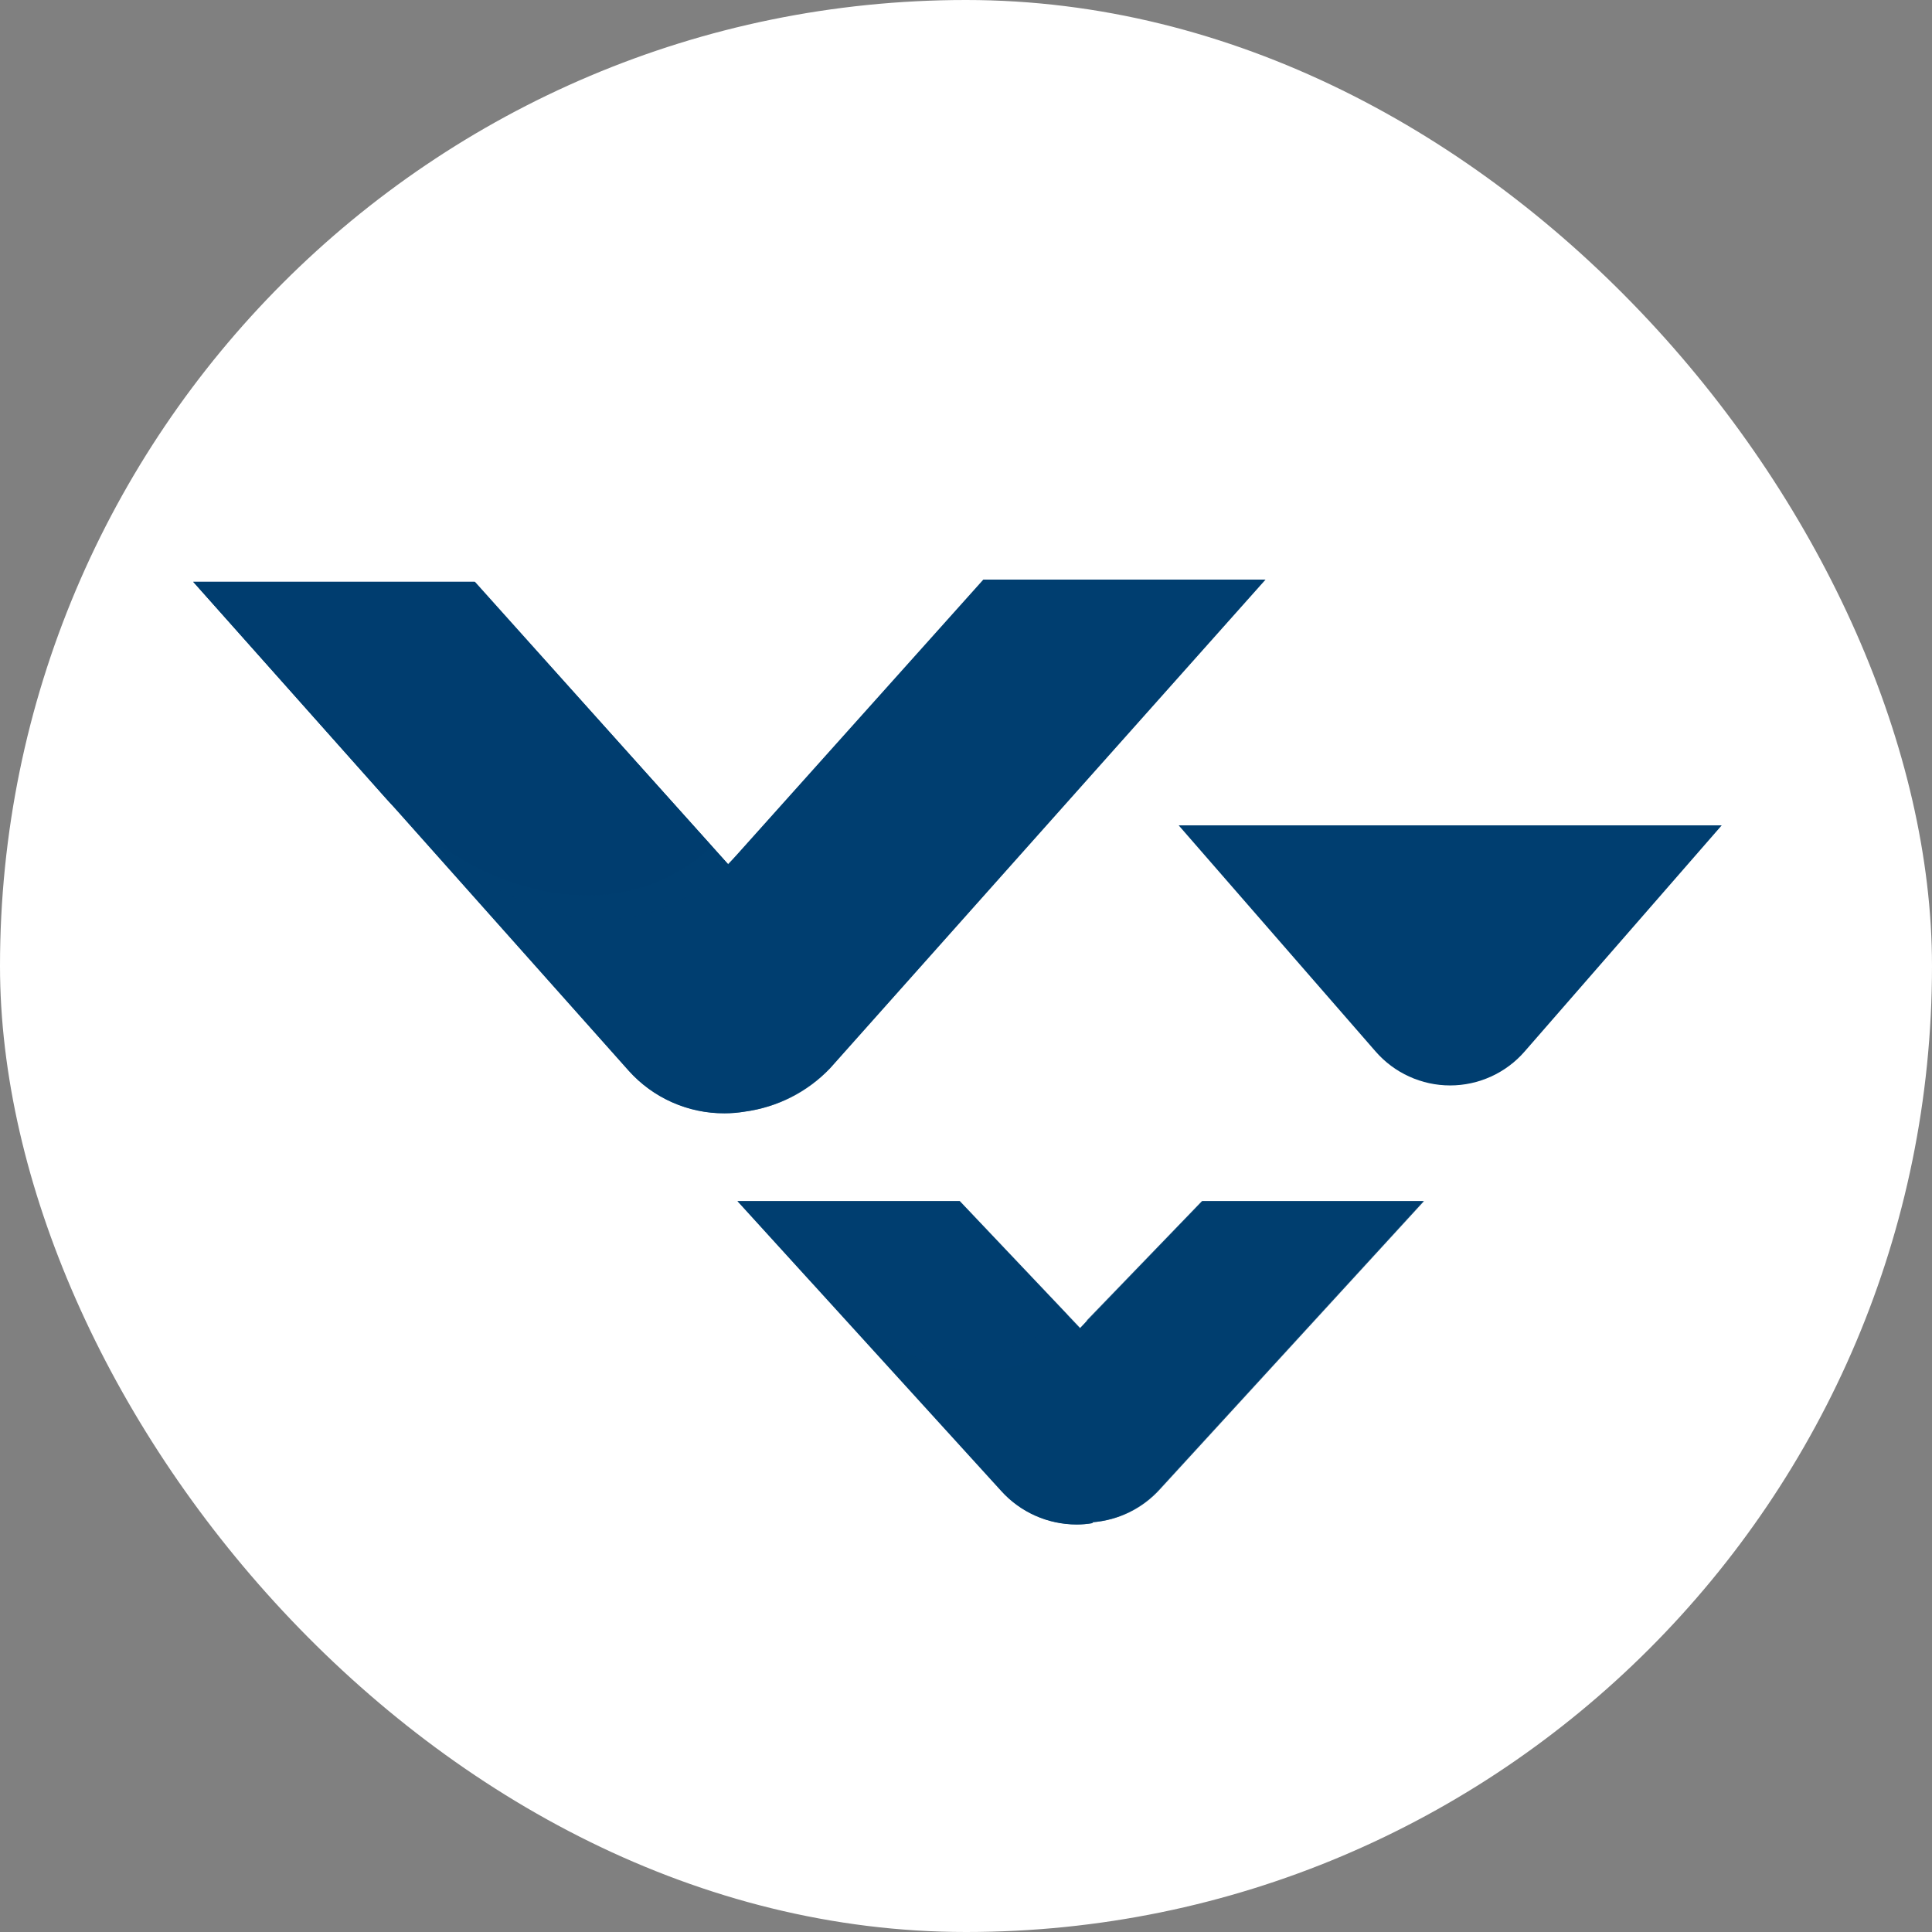
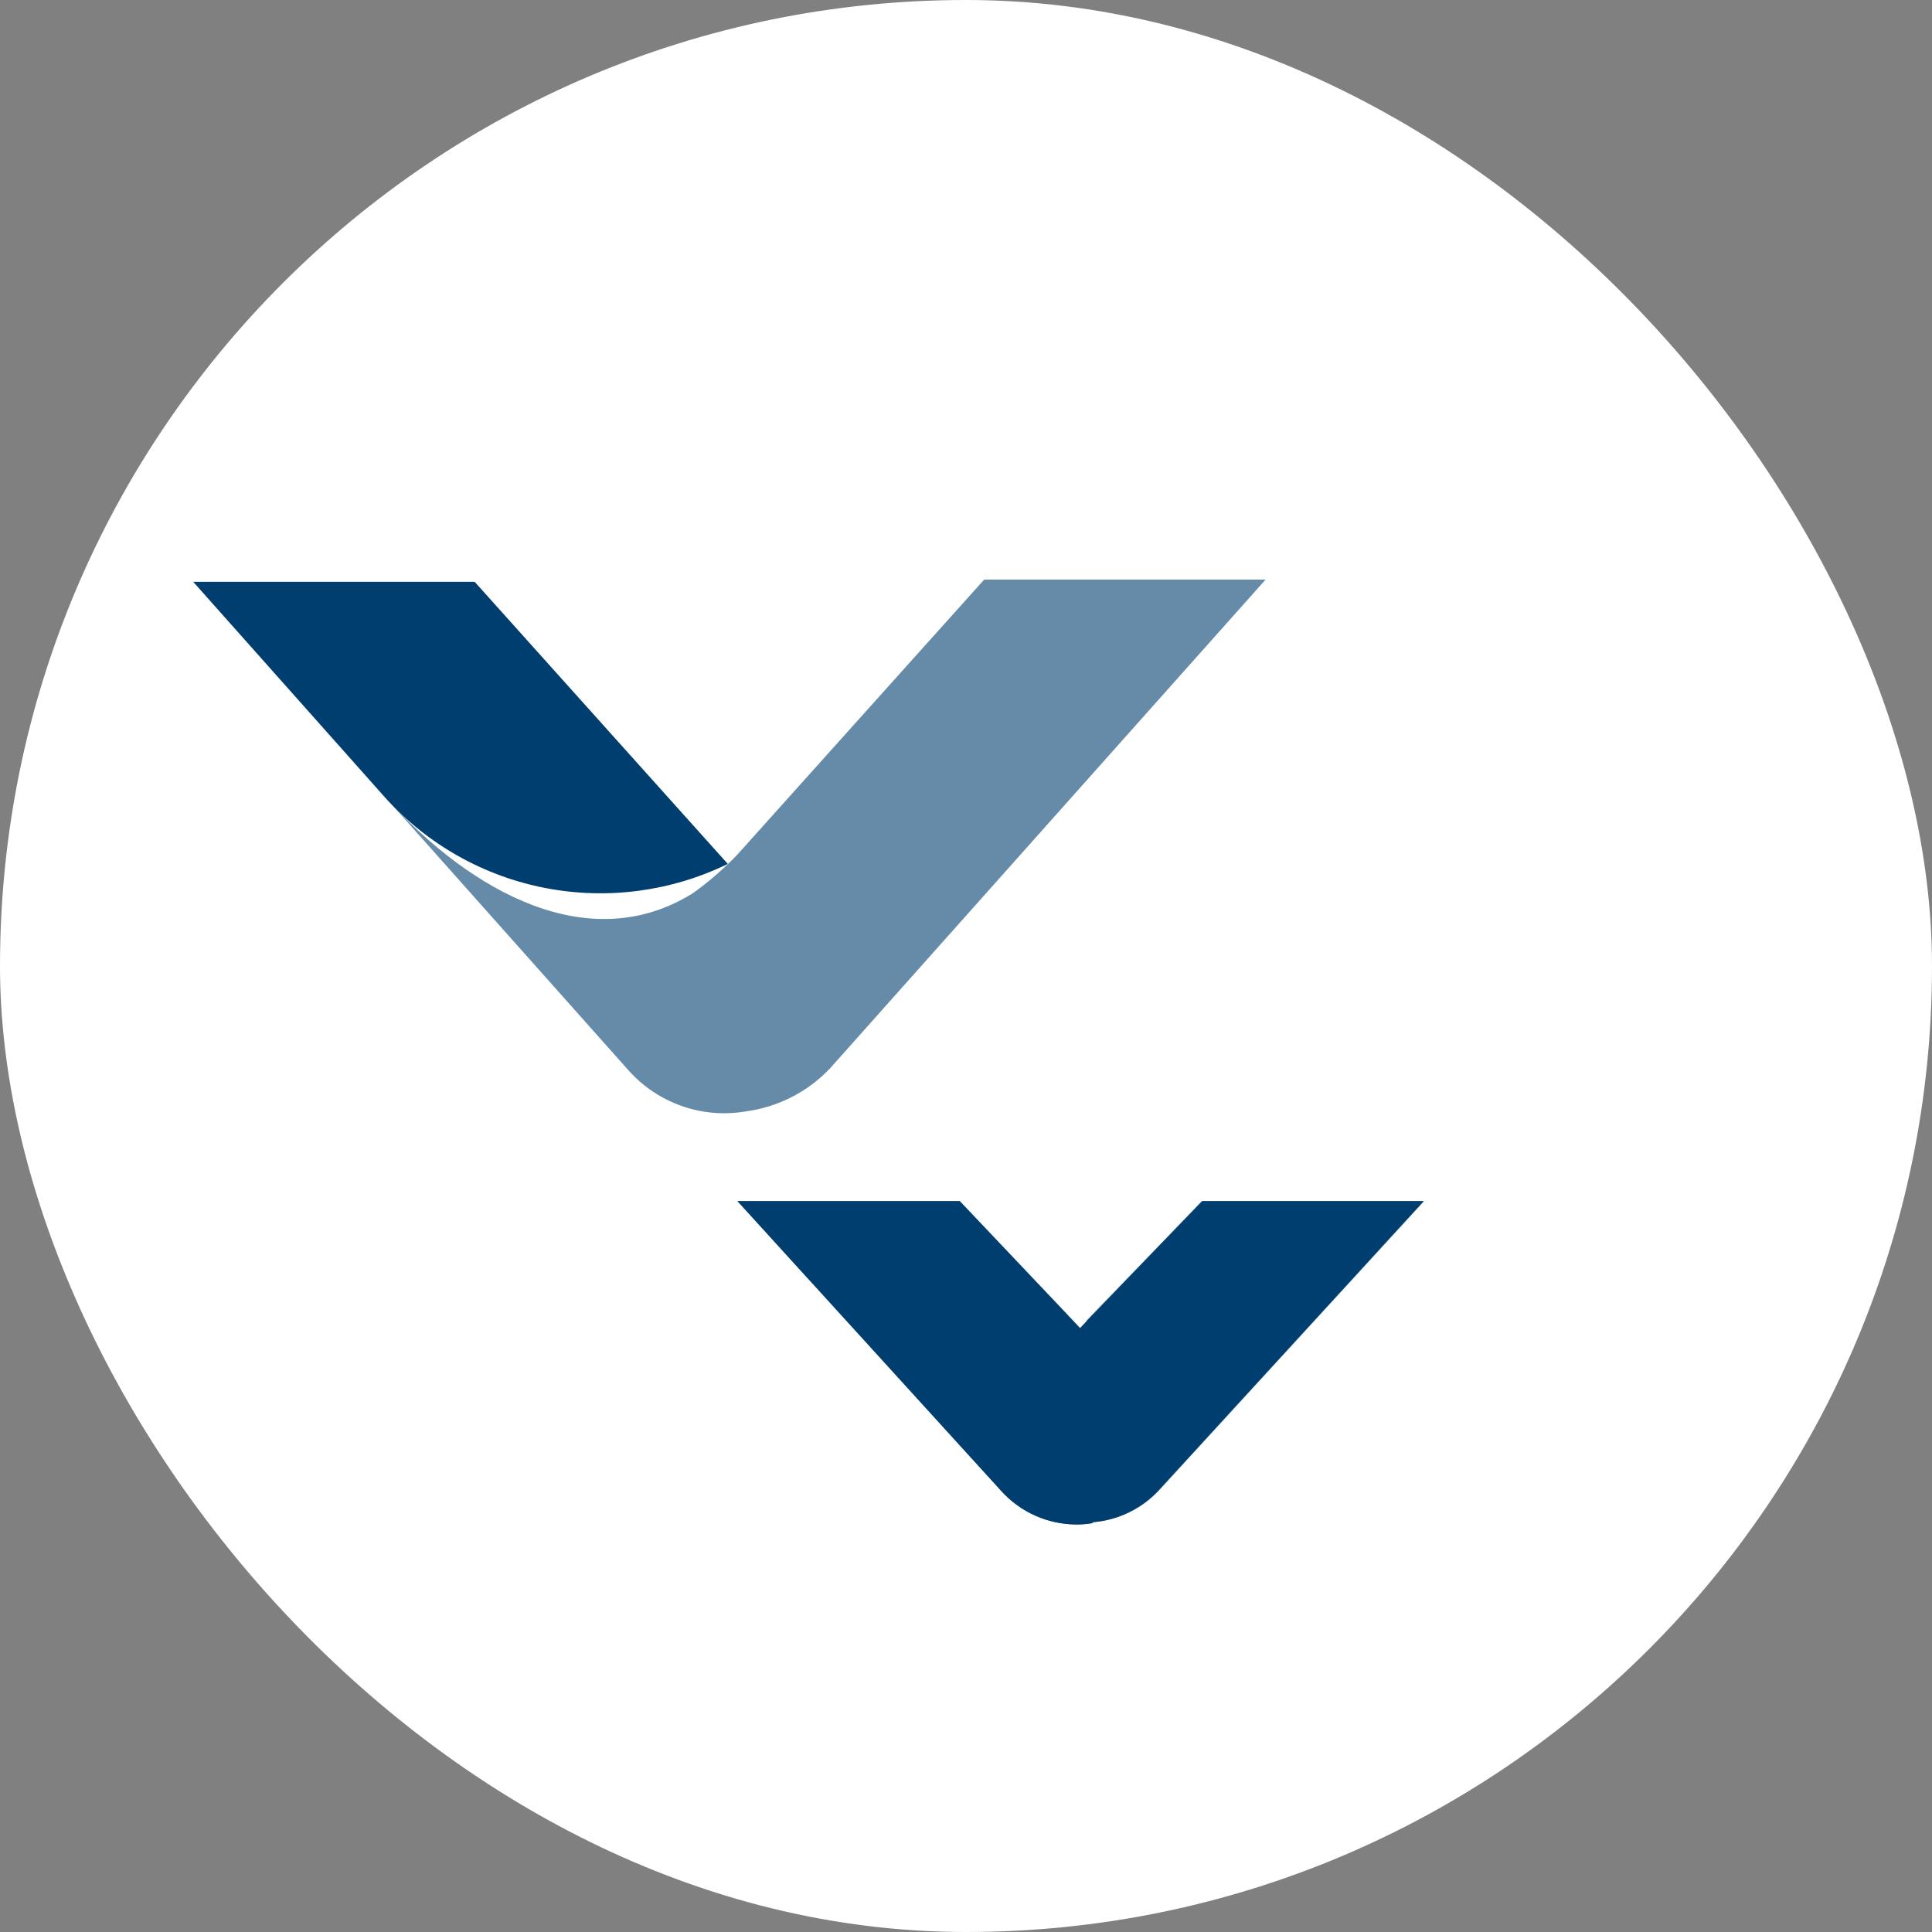
<svg xmlns="http://www.w3.org/2000/svg" width="120" height="120" viewBox="0 0 50 50" fill="none">
  <rect x="0" y="0" width="50" height="50" fill="#808080" stroke="none" />
  <rect width="50" height="50" rx="25" fill="white" />
-   <path d="M30.504 21.36L35.599 27.211C35.839 27.487 36.135 27.709 36.468 27.86C36.801 28.012 37.163 28.091 37.529 28.091C37.895 28.091 38.257 28.012 38.59 27.86C38.923 27.709 39.22 27.487 39.459 27.211L44.558 21.36H30.504Z" fill="#003E70" />
-   <path d="M31.582 15H25.448L18.847 22.369L12.284 15.057H5L16.271 27.712C16.583 28.06 16.965 28.338 17.393 28.528C17.82 28.718 18.283 28.815 18.751 28.813C18.923 28.813 19.095 28.799 19.265 28.771V28.771C20.108 28.656 20.887 28.262 21.477 27.651L32.748 15H31.582Z" fill="#003E70" />
  <path d="M18.835 22.358L12.284 15.057H5L9.984 20.66C11.075 21.862 12.529 22.678 14.125 22.984C15.722 23.29 17.375 23.07 18.835 22.358V22.358Z" fill="#003E70" />
-   <path opacity="0.38" d="M18.431 21.907L12.297 15.057H5.014L9.997 20.66C12.286 23.184 16.009 24.178 18.431 21.907Z" fill="#003E70" />
  <path opacity="0.6" d="M19.083 22.117C18.731 22.484 18.346 22.819 17.933 23.115C15.272 24.775 12.217 23.115 9.997 20.66L16.276 27.712C16.647 28.125 17.116 28.438 17.64 28.622C18.164 28.807 18.726 28.857 19.274 28.767V28.767C20.118 28.66 20.899 28.265 21.483 27.647L32.753 15H25.47L22.587 18.212L19.083 22.117Z" fill="#003E70" />
  <path d="M35.937 31.085H31.118L27.951 34.374L24.834 31.085H19.084L25.908 38.584C26.154 38.858 26.454 39.076 26.791 39.226C27.127 39.376 27.491 39.453 27.859 39.453C27.995 39.453 28.131 39.441 28.265 39.418V39.395C28.936 39.344 29.561 39.035 30.01 38.535L36.837 31.085H35.937Z" fill="#003E70" />
  <path opacity="0.5" d="M27.952 34.362L24.843 31.085H19.093L20.967 33.024C21.828 33.974 22.975 34.619 24.235 34.86C25.495 35.102 26.8 34.927 27.952 34.362V34.362Z" fill="#003E70" />
  <path opacity="0.5" d="M27.618 34.018L24.838 31.085H19.088L20.905 33.081C22.726 35.07 25.709 35.808 27.618 34.018Z" fill="#003E70" />
  <path opacity="0.79" d="M28.134 34.175C27.872 34.479 27.567 34.743 27.229 34.959C25.09 36.198 22.667 35.009 20.919 33.081L25.926 38.584C26.171 38.858 26.472 39.076 26.808 39.226C27.145 39.376 27.509 39.453 27.877 39.453C28.013 39.453 28.149 39.441 28.283 39.418V39.395C28.954 39.344 29.579 39.035 30.028 38.535L36.855 31.085H31.105L28.122 34.175H28.134Z" fill="#003E70" />
</svg>